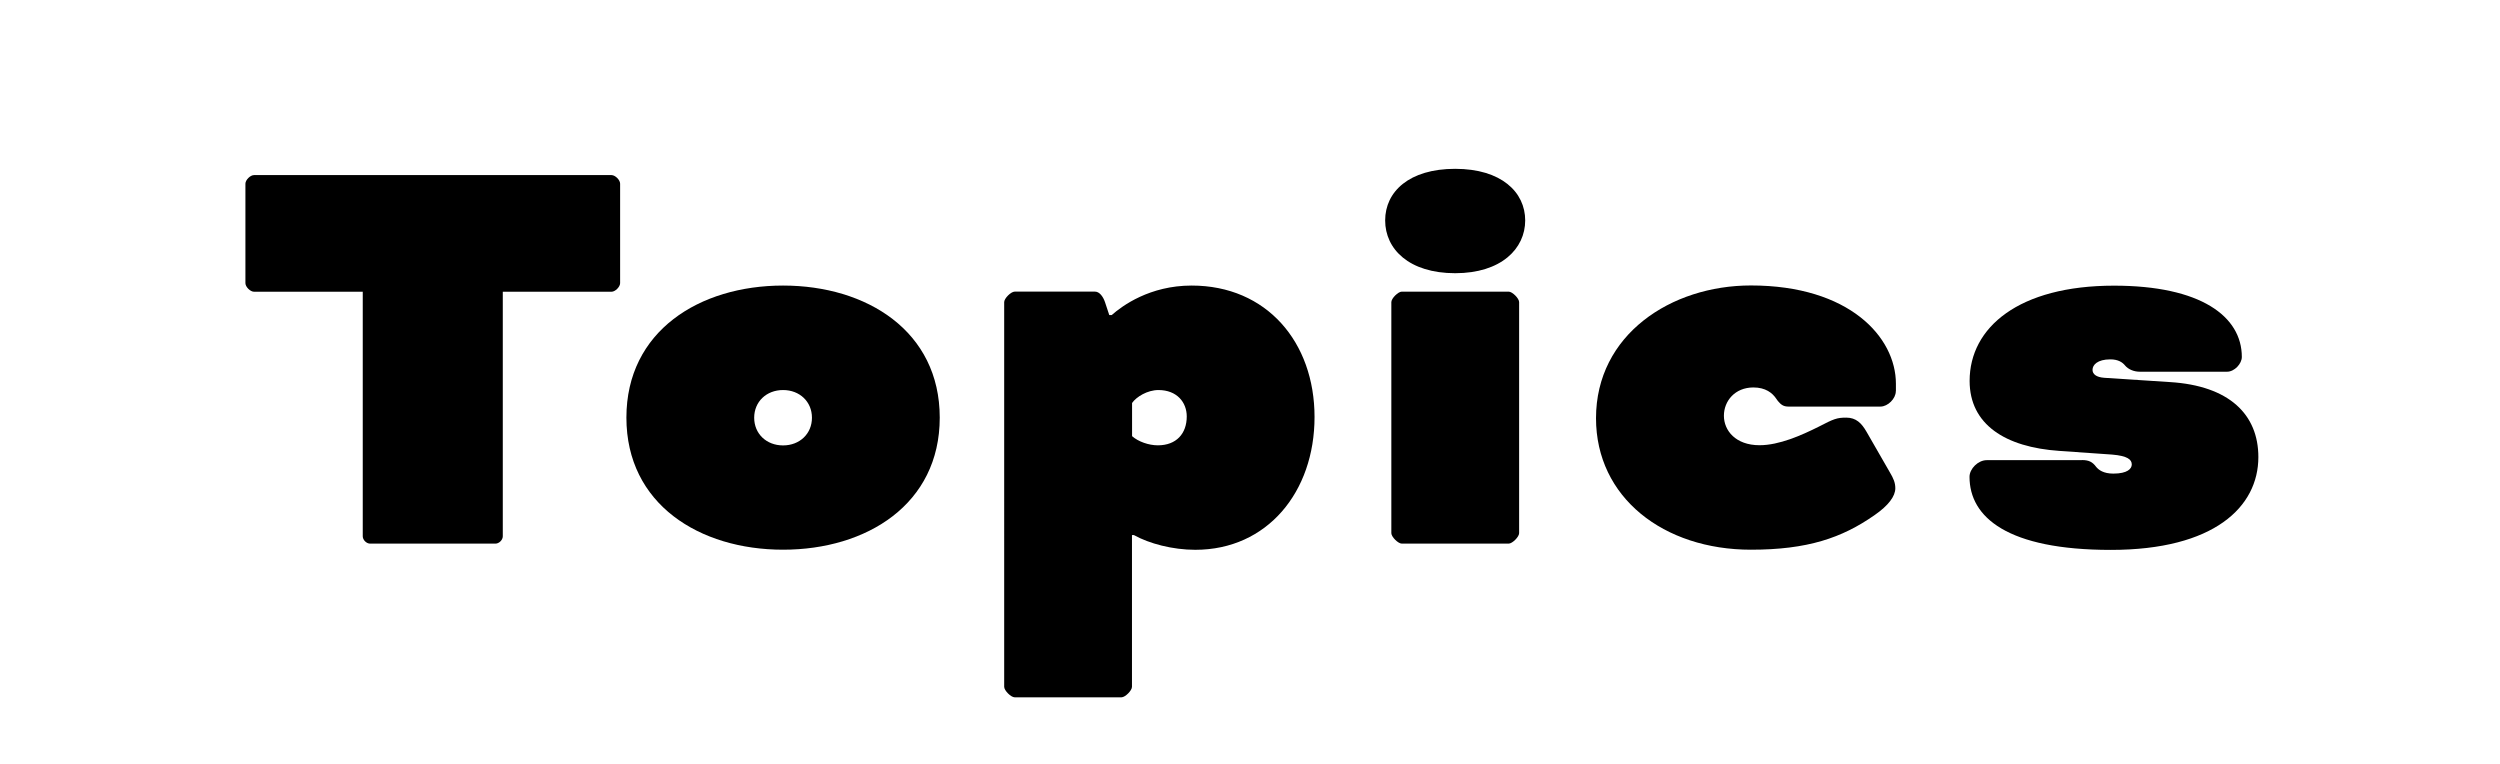
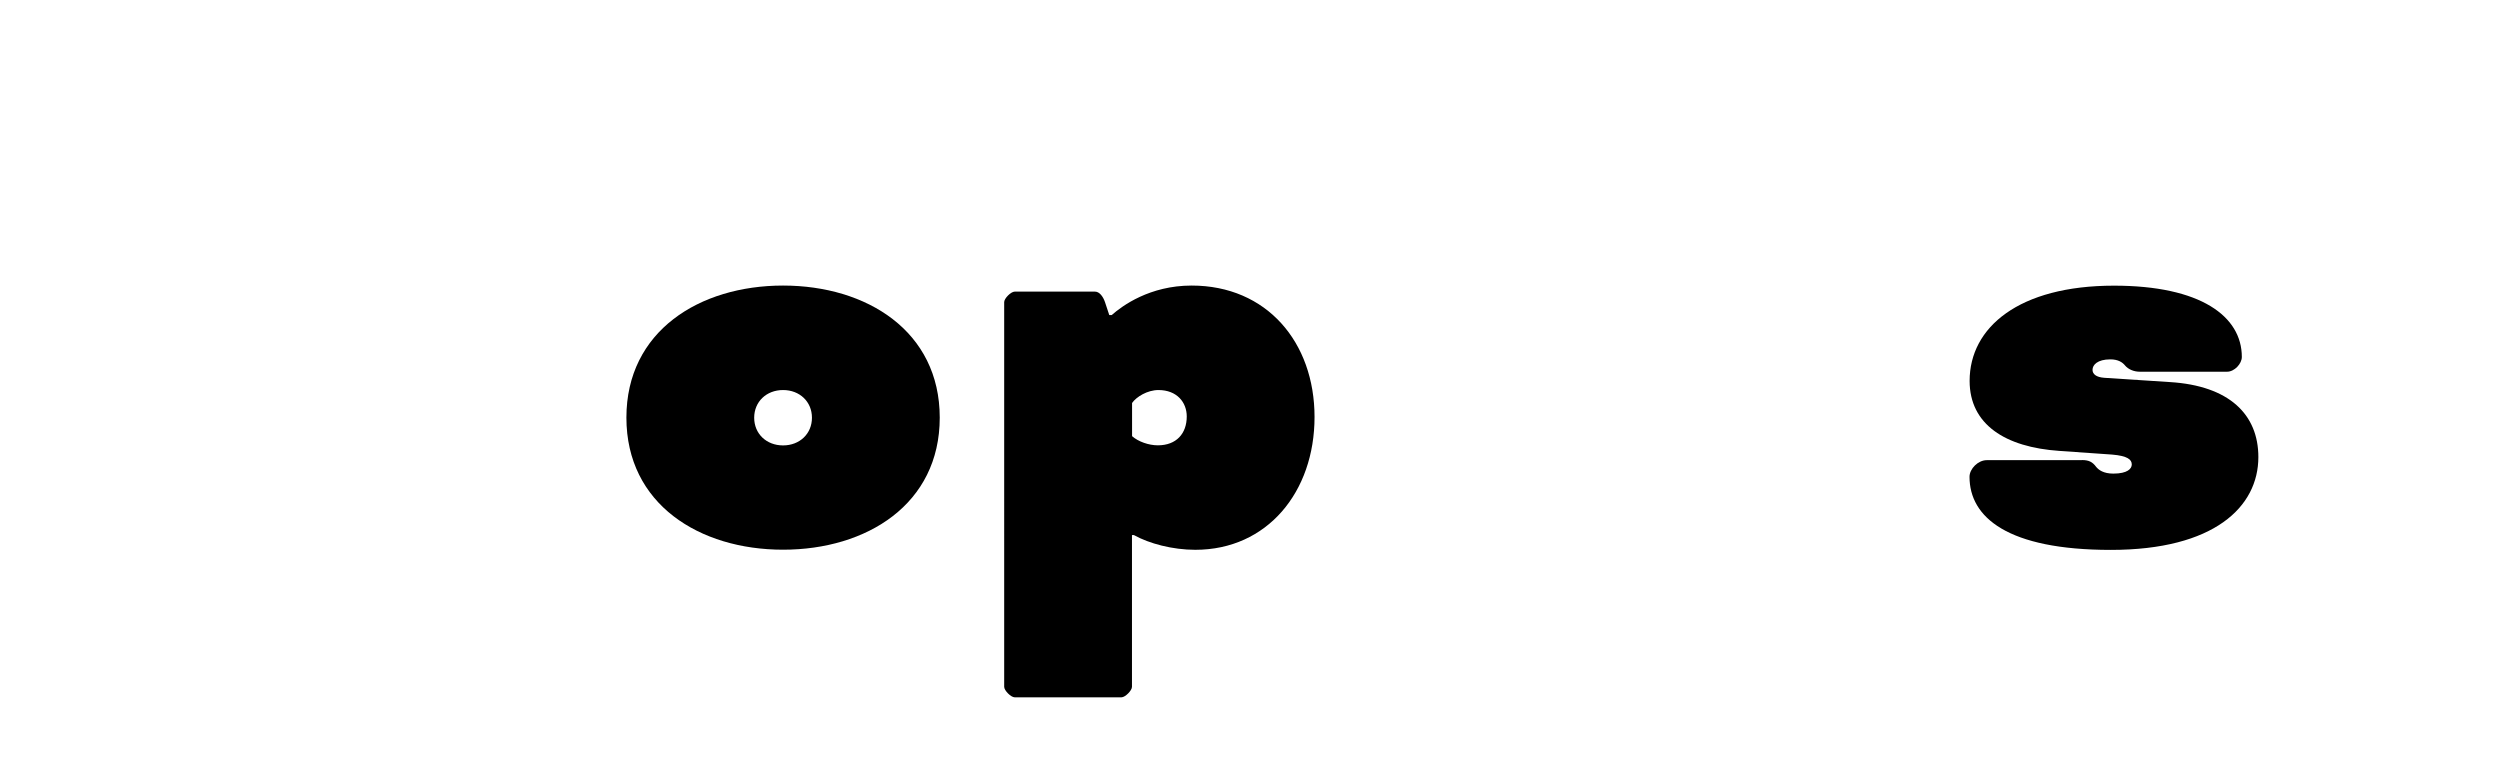
<svg xmlns="http://www.w3.org/2000/svg" id="_レイヤー_2" viewBox="0 0 251 76.73">
  <defs>
    <style>.cls-1{fill:none;}.cls-1,.cls-2{stroke-width:0px;}</style>
  </defs>
  <g id="_レイヤー_1-2">
-     <path class="cls-2" d="M25.5,29.29c-.37,0-.86-.49-.86-.86v-9.99c0-.37.49-.86.86-.86h35.9c.37,0,.86.49.86.86v9.99c0,.37-.49.86-.86.86h-10.92v24.55c0,.37-.37.74-.74.74h-12.58c-.37,0-.74-.37-.74-.74v-24.55h-10.92Z" />
    <path class="cls-2" d="M94.35,41.93c0,8.7-7.34,13.26-15.73,13.26s-15.73-4.57-15.73-13.26,7.34-13.26,15.73-13.26,15.73,4.57,15.73,13.26ZM78.62,39.16c-1.67,0-2.9,1.17-2.9,2.78s1.23,2.78,2.9,2.78,2.9-1.17,2.9-2.78-1.23-2.78-2.9-2.78Z" />
    <path class="cls-2" d="M110.94,30.33l.43,1.3h.25c1.05-.93,3.82-2.96,8.02-2.96,7.53,0,12.34,5.68,12.34,13.2s-4.75,13.33-11.97,13.33c-2.28,0-4.63-.62-6.17-1.48h-.19v15.24c0,.37-.68,1.05-1.05,1.05h-10.73c-.37,0-1.05-.68-1.05-1.05V30.33c0-.37.68-1.05,1.05-1.05h8.08c.43,0,.8.49.99,1.05ZM116.31,39.16c-1.11,0-2.22.68-2.65,1.3v3.33c.62.55,1.67.92,2.59.92,1.85,0,2.9-1.17,2.9-2.9,0-1.42-.99-2.65-2.84-2.65Z" />
-     <path class="cls-2" d="M146.1,16.95c4.63,0,7.03,2.34,7.03,5.18s-2.41,5.3-7.03,5.3-7.03-2.41-7.03-5.3,2.41-5.18,7.03-5.18ZM152.52,53.53c0,.37-.68,1.05-1.05,1.05h-10.73c-.37,0-1.05-.68-1.05-1.05v-23.2c0-.37.68-1.05,1.05-1.05h10.73c.37,0,1.05.68,1.05,1.05v23.2Z" />
-     <path class="cls-2" d="M190.34,39.28c0,.74-.8,1.54-1.54,1.54h-9.25c-.49,0-.74-.19-1.05-.56l-.18-.25c-.37-.55-1.05-1.11-2.28-1.11-1.85,0-2.96,1.36-2.96,2.84s1.17,2.96,3.58,2.96c1.97,0,4.2-.99,5.92-1.85,1.54-.8,1.85-.92,2.78-.92.99,0,1.54.55,2.04,1.42l2.34,4.07c.37.62.55,1.05.55,1.6,0,.8-.68,1.73-2.1,2.71-3.27,2.28-6.72,3.46-12.4,3.46-8.76,0-15.55-5.24-15.55-13.2,0-8.39,7.53-13.33,15.55-13.33,9.87,0,14.56,5.18,14.56,9.87v.74Z" />
    <path class="cls-2" d="M209.03,46.19c.68,0,1.05.18,1.42.68.25.31.74.68,1.73.68,1.42,0,1.85-.49,1.85-.92,0-.49-.43-.86-1.97-.99l-5.3-.37c-5.43-.37-9.01-2.65-9.01-7.03,0-5.37,4.94-9.56,14.5-9.56,8.7,0,12.83,3.08,12.83,7.16,0,.68-.74,1.48-1.48,1.48h-8.76c-.62,0-1.17-.25-1.48-.62-.25-.31-.68-.62-1.48-.62-1.3,0-1.79.56-1.79,1.05,0,.43.37.74,1.17.8l6.6.43c5.98.37,8.88,3.27,8.88,7.53,0,5-4.44,9.32-14.81,9.32s-14.19-3.27-14.19-7.34c0-.8.86-1.67,1.73-1.67h9.56Z" />
    <rect class="cls-1" width="251" height="72" />
  </g>
</svg>